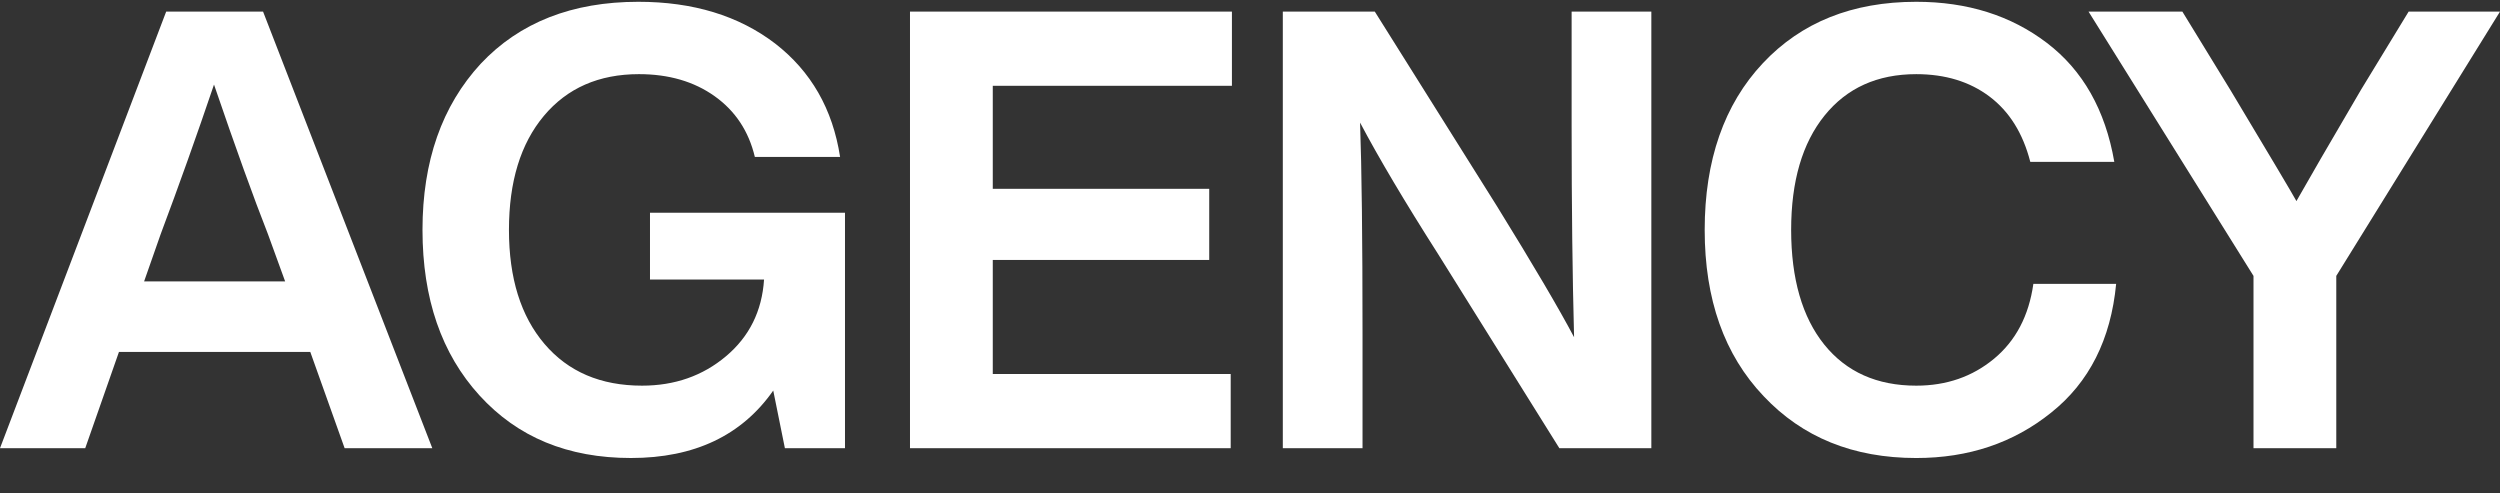
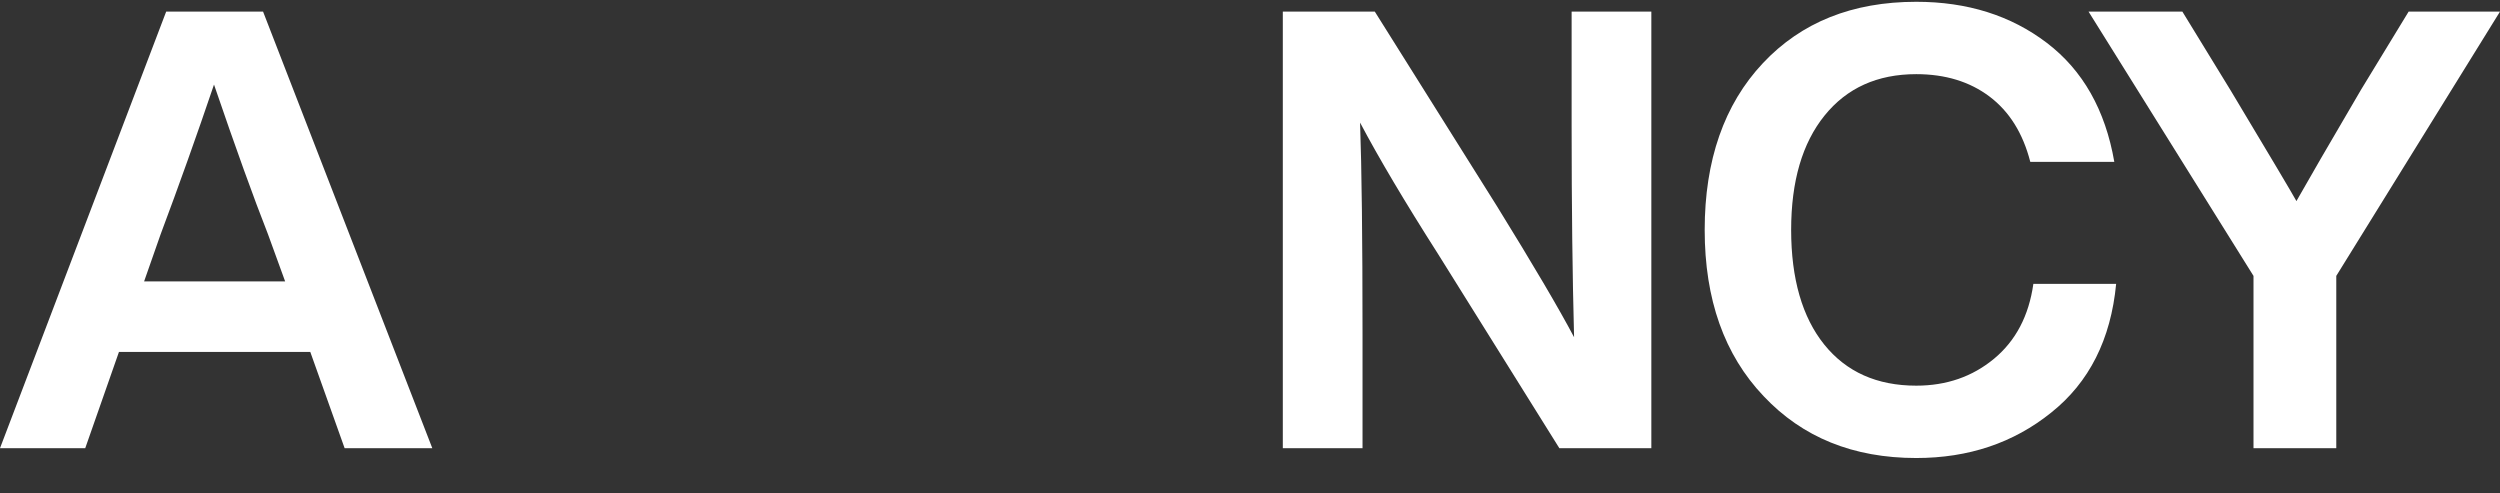
<svg xmlns="http://www.w3.org/2000/svg" id="Ebene_1" data-name="Ebene 1" viewBox="0 0 2635.28 520">
  <rect x="0" y="0" width="2635.28" height="520" fill="#333333" stroke="none" />
  <defs>
    <style>      .cls-1 {        fill: #fff;        stroke-width: 0px;      }    </style>
  </defs>
-   <path class="cls-1" d="M455.7,472.45h-92.43l-36.2-101.48H125.4l-35.55,101.48H0L175.17,12.23h102.13l178.4,460.23ZM169.35,246.87l-17.45,49.77h148.67l-18.1-49.77c-15.09-38.35-34.05-90.92-56.88-157.72-18.1,53.44-36.84,106.01-56.24,157.72Z" />
-   <path class="cls-1" d="M685.16,294.7v-70.46h205.55v248.21h-63.35l-12.28-60.76c-33.19,47.41-83.17,71.1-149.96,71.1s-119.58-21.98-159.66-65.93c-40.08-43.95-60.11-102.13-60.11-174.52s20.46-130.78,61.41-175.17C547.69,23.65,603.07,1.89,672.88,1.89c57.74,0,105.78,14.66,144.14,43.95,37.91,29.31,60.76,69.16,68.52,119.58h-89.85c-6.46-27.15-20.58-48.48-42.34-63.99-21.76-15.51-48.38-23.27-79.83-23.27-42.24,0-75.63,14.66-100.19,43.95-24.56,29.31-36.84,69.38-36.84,120.23s12.49,90.93,37.49,120.23c24.99,29.31,59.25,43.95,102.78,43.95,34.47,0,63.99-10.34,88.55-31.03,24.56-20.68,37.91-47.61,40.08-80.8h-120.23Z" />
-   <path class="cls-1" d="M1298.58,12.23v78.21h-252.09v108.59h228.17v74.98h-228.17v120.23h250.8v78.21h-338.06V12.23h339.35Z" />
+   <path class="cls-1" d="M455.7,472.45h-92.43l-36.2-101.48H125.4l-35.55,101.48H0L175.17,12.23h102.13l178.4,460.23ZM169.35,246.87l-17.45,49.77h148.67l-18.1-49.77c-15.09-38.35-34.05-90.92-56.88-157.72-18.1,53.44-36.84,106.01-56.24,157.72" />
  <path class="cls-1" d="M1656.67,132.46V12.23h84.03v460.23h-96.96l-127.98-204.9c-34.9-54.72-62.27-100.84-82.09-138.33,1.72,48.27,2.59,122.6,2.59,223v120.23h-84.03V12.23h96.96l128.63,204.9c38.35,62.05,65.5,108.17,81.44,138.33-1.73-64.2-2.59-138.54-2.59-223Z" />
  <path class="cls-1" d="M2019.93,482.8c-66.37,0-120.02-21.75-160.95-65.29-41.37-43.52-62.05-101.91-62.05-175.17s20.46-132.29,61.41-175.82C1898.83,23.44,1952.7,1.89,2019.93,1.89c53.86,0,99.75,14.44,137.68,43.31,37.91,28.87,61.62,70.68,71.1,125.4h-88.56c-7.75-30.16-22.09-53.1-42.98-68.84-20.91-15.73-46.65-23.59-77.24-23.59-40.95,0-73.15,14.54-96.63,43.63-23.49,29.09-35.23,69.27-35.23,120.55s11.64,92.01,34.9,120.87c23.27,28.87,55.59,43.31,96.96,43.31,31.88,0,59.24-9.47,82.09-28.44,22.83-18.96,36.62-45.25,41.37-78.86h87.26c-5.6,58.61-28.44,103.85-68.52,135.74-39.65,31.9-87.05,47.83-142.2,47.83Z" />
  <path class="cls-1" d="M2488.55,94.97l50.42-82.74h96.31l-172.58,278.59v181.63h-87.26v-181.63L2201.56,12.23h98.9l51.07,83.38c41.37,68.95,64.42,107.73,69.16,116.35,11.64-20.68,34.26-59.68,67.87-116.99Z" />
</svg>